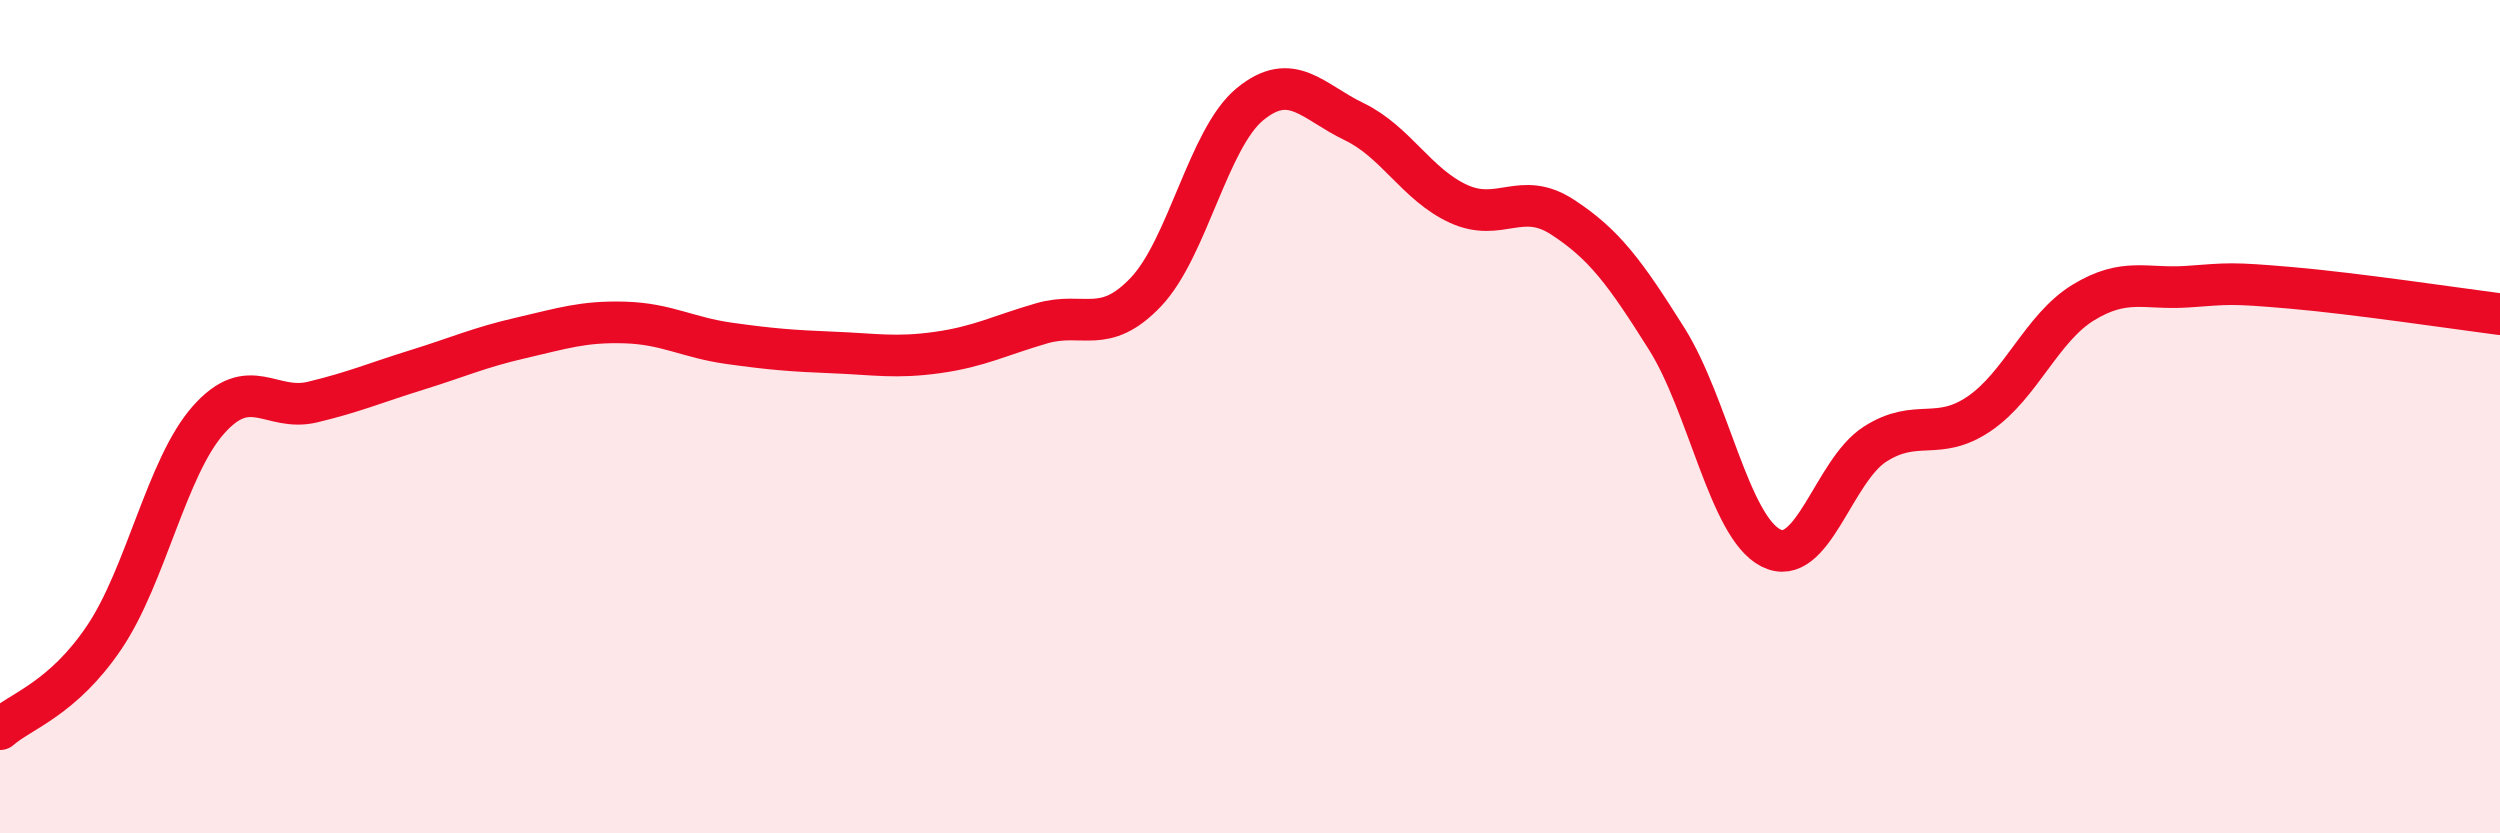
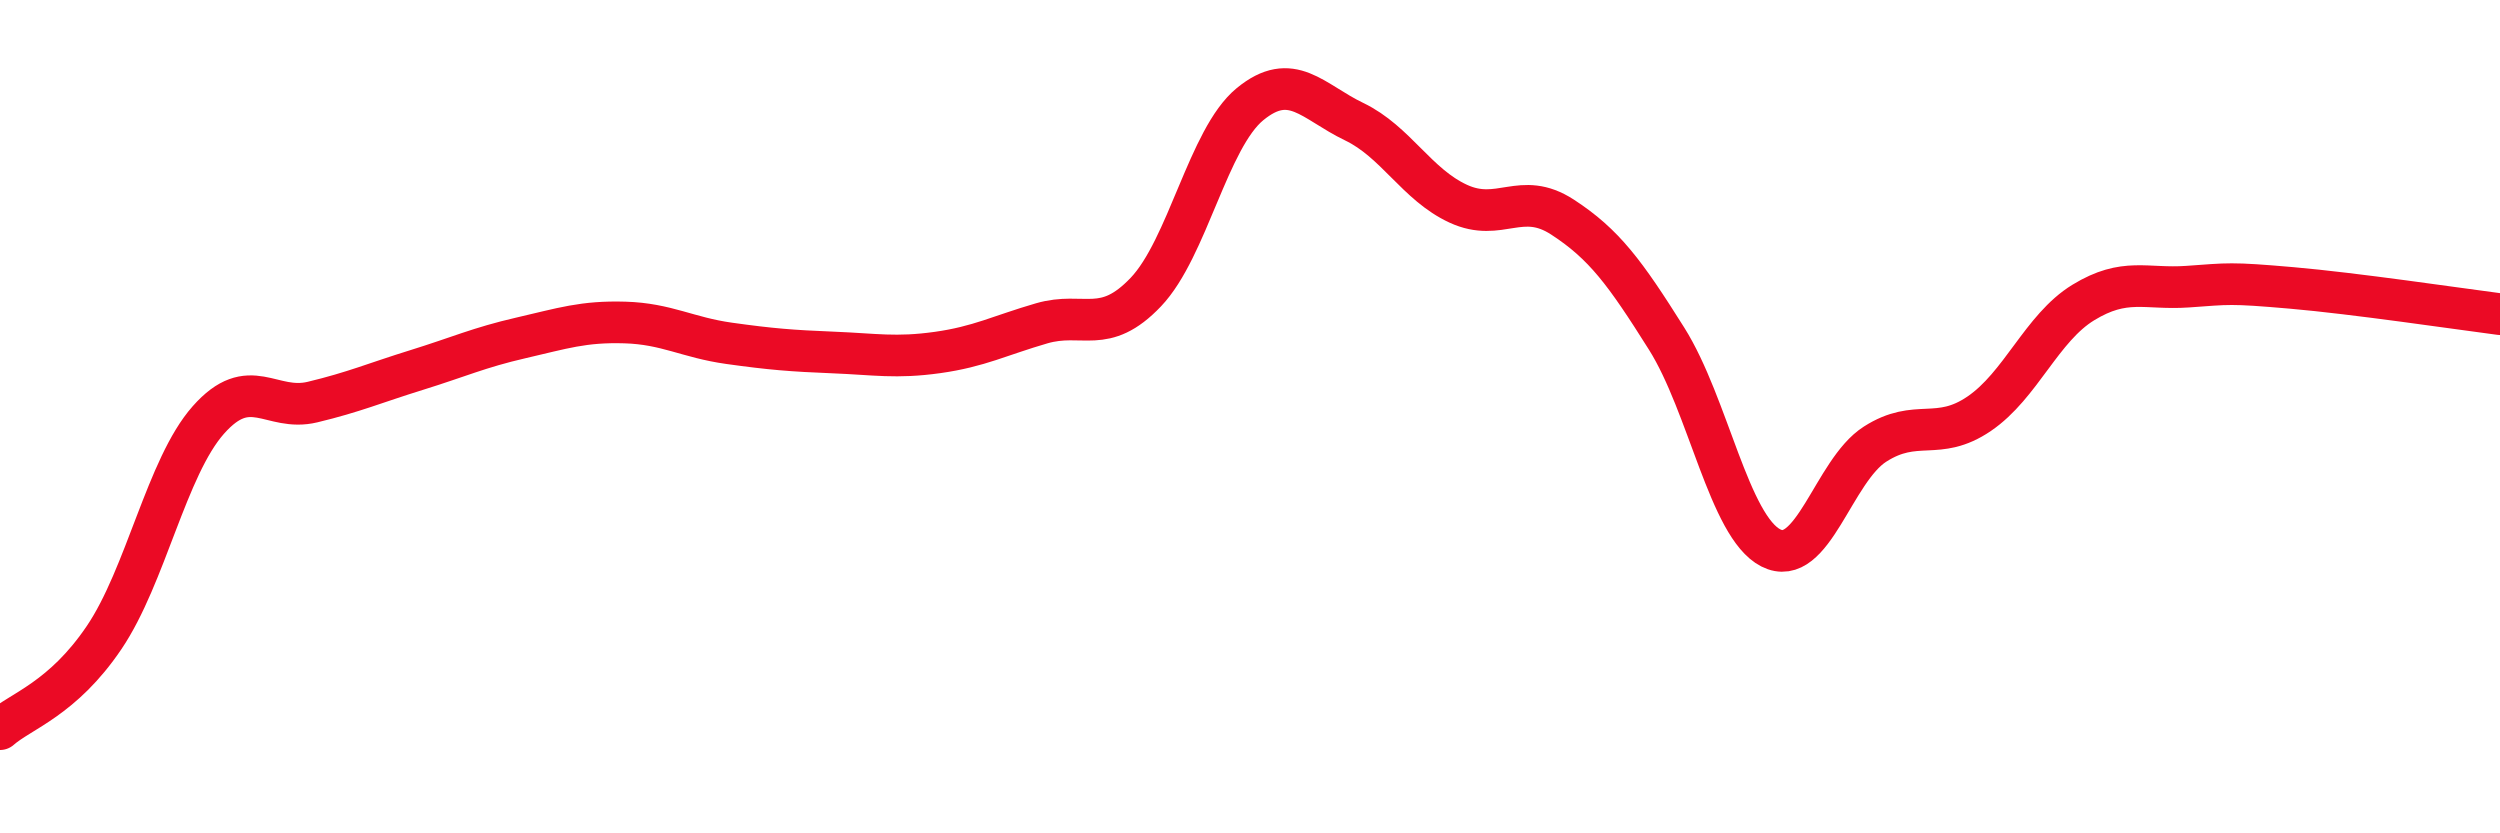
<svg xmlns="http://www.w3.org/2000/svg" width="60" height="20" viewBox="0 0 60 20">
-   <path d="M 0,17.5 C 0.5,17.06 1.5,16.78 2.5,15.3 C 3.5,13.82 4,11.21 5,10.08 C 6,8.95 6.5,9.89 7.5,9.65 C 8.5,9.41 9,9.19 10,8.88 C 11,8.57 11.5,8.34 12.5,8.11 C 13.5,7.88 14,7.71 15,7.74 C 16,7.77 16.5,8.1 17.5,8.24 C 18.5,8.38 19,8.42 20,8.46 C 21,8.5 21.5,8.6 22.5,8.46 C 23.5,8.32 24,8.05 25,7.76 C 26,7.47 26.5,8.06 27.5,7.01 C 28.5,5.96 29,3.32 30,2.5 C 31,1.68 31.5,2.44 32.5,2.92 C 33.5,3.4 34,4.43 35,4.89 C 36,5.35 36.5,4.56 37.5,5.21 C 38.5,5.86 39,6.54 40,8.13 C 41,9.72 41.5,12.64 42.5,13.15 C 43.5,13.66 44,11.3 45,10.66 C 46,10.02 46.5,10.61 47.5,9.93 C 48.5,9.25 49,7.87 50,7.26 C 51,6.65 51.5,6.95 52.5,6.88 C 53.5,6.81 53.5,6.78 55,6.91 C 56.5,7.04 59,7.41 60,7.54L60 20L0 20Z" fill="#EB0A25" opacity="0.1" stroke-linecap="round" stroke-linejoin="round" />
  <path d="M 0,17.5 C 0.5,17.06 1.5,16.78 2.5,15.3 C 3.5,13.82 4,11.21 5,10.08 C 6,8.95 6.5,9.89 7.5,9.65 C 8.5,9.41 9,9.19 10,8.88 C 11,8.57 11.5,8.34 12.5,8.11 C 13.5,7.88 14,7.71 15,7.74 C 16,7.77 16.5,8.1 17.5,8.24 C 18.5,8.38 19,8.42 20,8.46 C 21,8.5 21.5,8.6 22.5,8.46 C 23.5,8.32 24,8.05 25,7.76 C 26,7.47 26.5,8.06 27.5,7.01 C 28.5,5.96 29,3.32 30,2.5 C 31,1.68 31.5,2.44 32.5,2.92 C 33.5,3.4 34,4.43 35,4.89 C 36,5.35 36.5,4.56 37.5,5.21 C 38.5,5.86 39,6.54 40,8.13 C 41,9.72 41.5,12.64 42.5,13.15 C 43.5,13.66 44,11.3 45,10.66 C 46,10.02 46.5,10.61 47.5,9.93 C 48.5,9.25 49,7.87 50,7.26 C 51,6.65 51.5,6.95 52.5,6.88 C 53.5,6.81 53.5,6.78 55,6.91 C 56.5,7.04 59,7.41 60,7.54" stroke="#EB0A25" stroke-width="1" fill="none" stroke-linecap="round" stroke-linejoin="round" />
</svg>